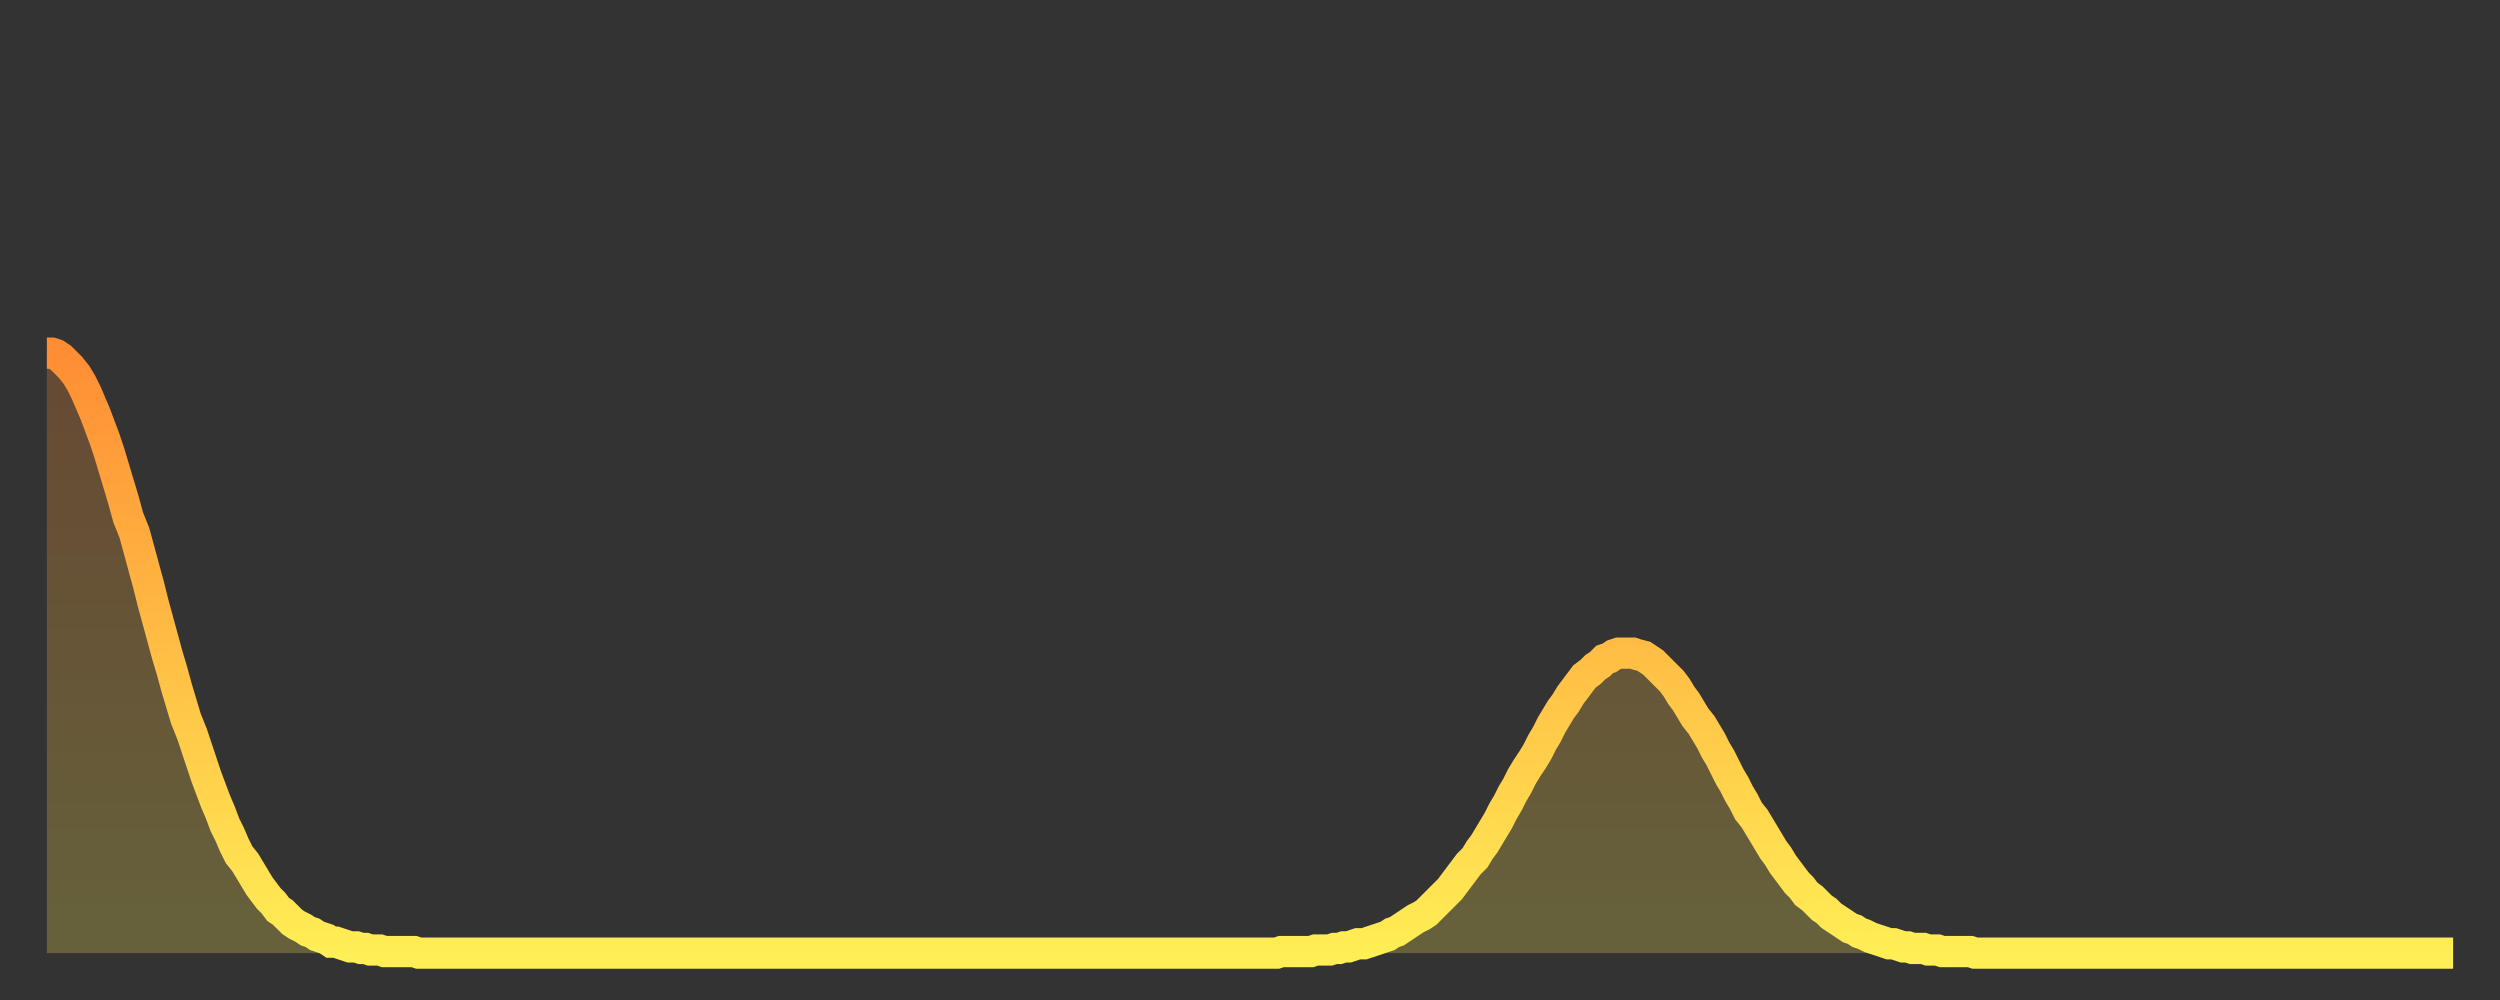
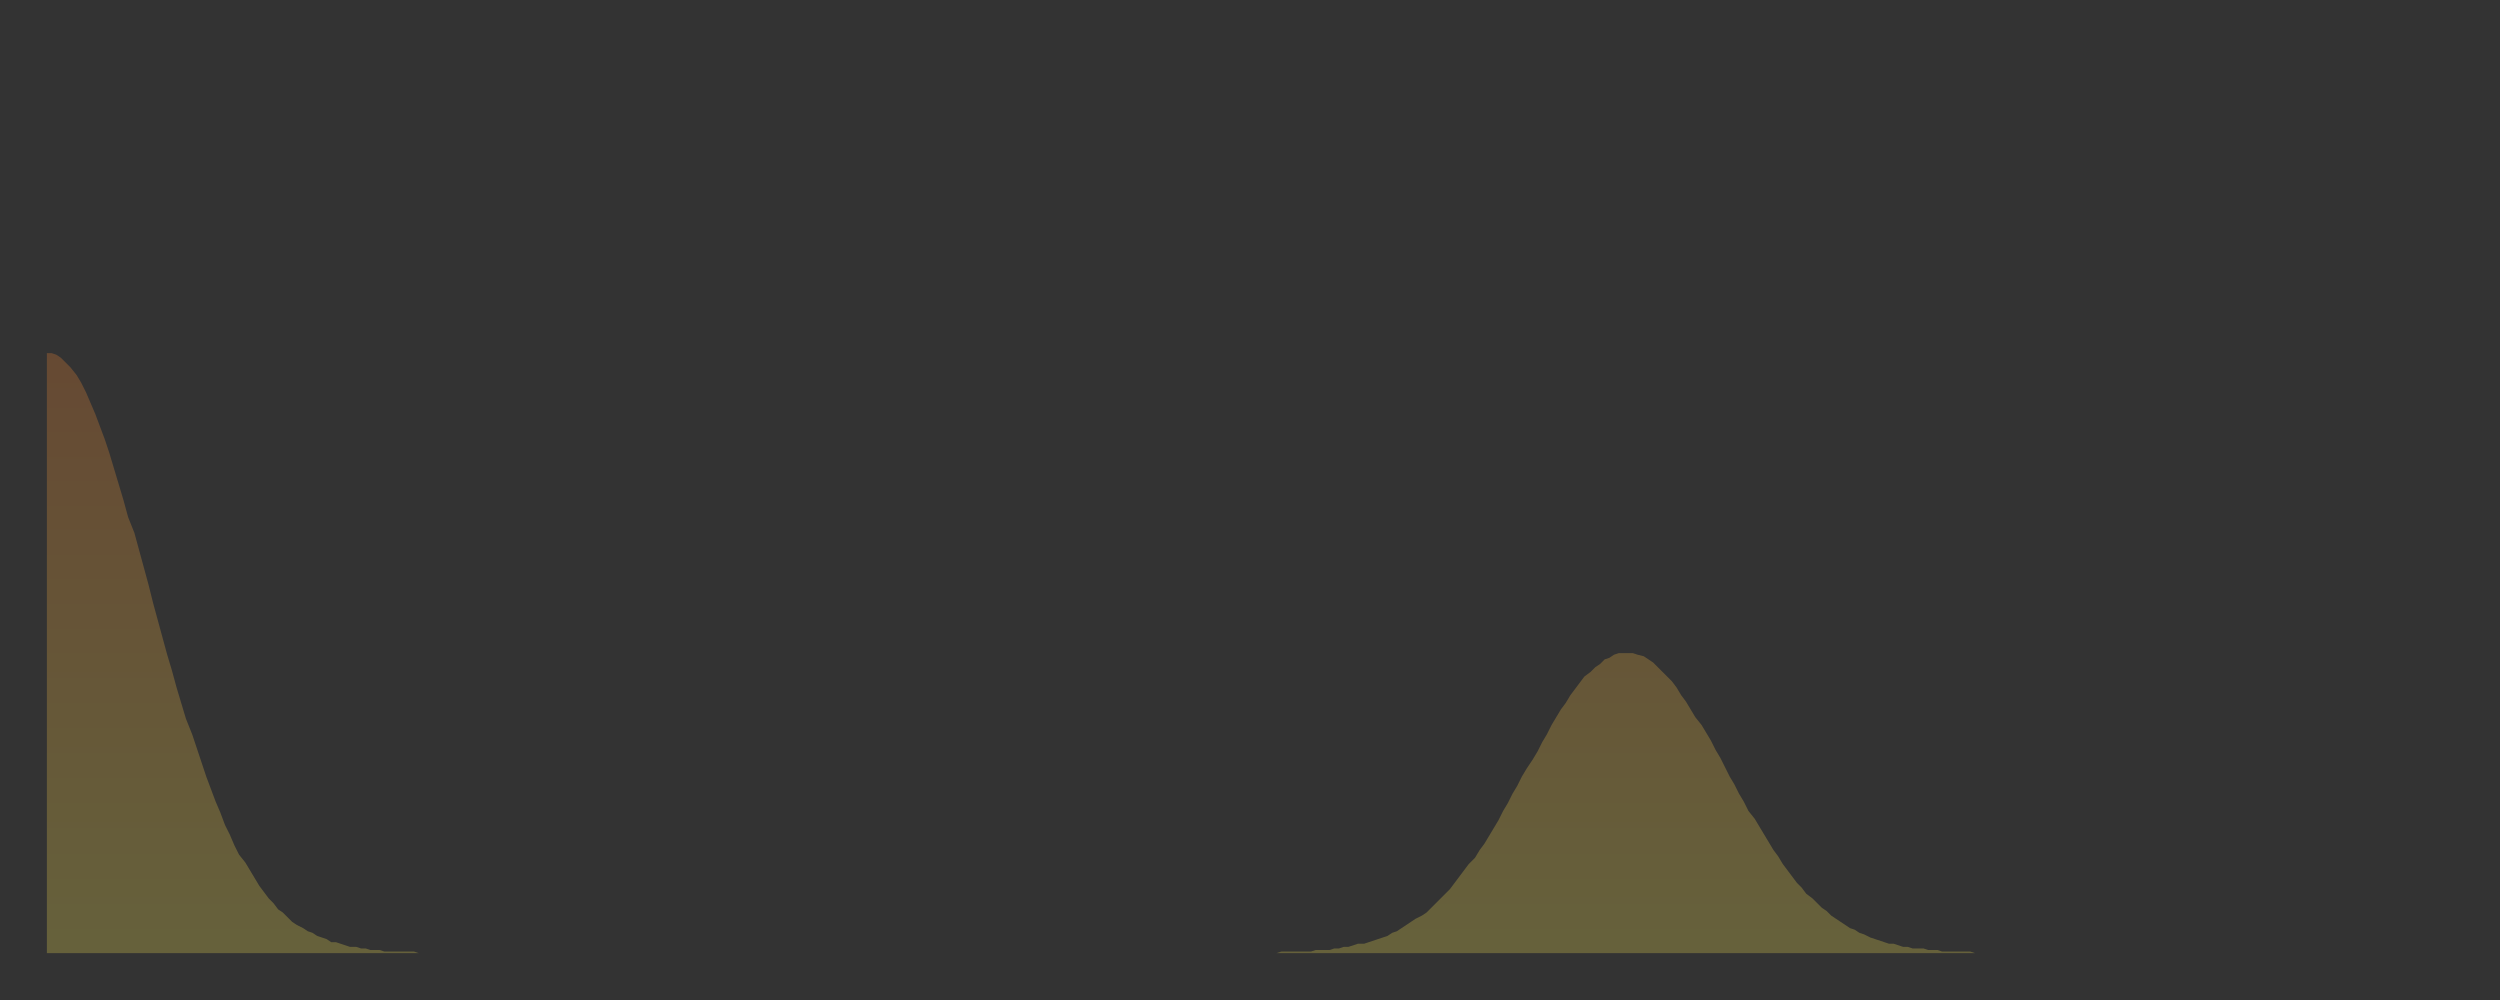
<svg xmlns="http://www.w3.org/2000/svg" baseProfile="full" height="64" version="1.1" width="160">
  <rect width="100%" height="100%" fill="#333333" stroke="none" />
  <defs>
    <linearGradient id="id3204000" x1="0" x2="0" y1="0" y2="1">
      <stop offset="0%" stop-color="#ff8d34" />
      <stop offset="50%" stop-color="#ffbe45" />
      <stop offset="100%" stop-color="#ffee55" />
    </linearGradient>
  </defs>
  <g transform="translate(3,3)">
    <g>
-       <path d="M 0.0 19.6 0.3 19.6 0.6 19.7 0.9 19.9 1.2 20.2 1.5 20.5 1.9 21.0 2.2 21.5 2.5 22.1 2.8 22.8 3.1 23.5 3.4 24.3 3.7 25.1 4.0 26.0 4.3 27.0 4.6 28.0 4.9 29.0 5.2 30.1 5.6 31.1 5.9 32.2 6.2 33.3 6.5 34.4 6.8 35.6 7.1 36.7 7.4 37.8 7.7 38.9 8.0 39.9 8.3 41.0 8.6 42.0 8.9 43.0 9.3 44.0 9.6 44.9 9.9 45.8 10.2 46.7 10.5 47.5 10.8 48.3 11.1 49.0 11.4 49.8 11.7 50.4 12.0 51.1 12.3 51.7 12.7 52.2 13.0 52.7 13.3 53.2 13.6 53.7 13.9 54.1 14.2 54.5 14.5 54.8 14.8 55.2 15.1 55.4 15.4 55.7 15.7 56.0 16.0 56.2 16.4 56.4 16.7 56.6 17.0 56.7 17.3 56.9 17.6 57.0 17.9 57.1 18.2 57.3 18.5 57.3 18.8 57.4 19.1 57.5 19.4 57.6 19.8 57.6 20.1 57.7 20.4 57.7 20.7 57.8 21.0 57.8 21.3 57.8 21.6 57.9 21.9 57.9 22.2 57.9 22.5 57.9 22.8 57.9 23.1 57.9 23.5 57.9 23.8 58.0 24.1 58.0 24.4 58.0 24.7 58.0 25.0 58.0 25.3 58.0 25.6 58.0 25.9 58.0 26.2 58.0 26.5 58.0 26.8 58.0 27.2 58.0 27.5 58.0 27.8 58.0 28.1 58.0 28.4 58.0 28.7 58.0 29.0 58.0 29.3 58.0 29.6 58.0 29.9 58.0 30.2 58.0 30.6 58.0 30.9 58.0 31.2 58.0 31.5 58.0 31.8 58.0 32.1 58.0 32.4 58.0 32.7 58.0 33.0 58.0 33.3 58.0 33.6 58.0 33.9 58.0 34.3 58.0 34.6 58.0 34.9 58.0 35.2 58.0 35.5 58.0 35.8 58.0 36.1 58.0 36.4 58.0 36.7 58.0 37.0 58.0 37.3 58.0 37.7 58.0 38.0 58.0 38.3 58.0 38.6 58.0 38.9 58.0 39.2 58.0 39.5 58.0 39.8 58.0 40.1 58.0 40.4 58.0 40.7 58.0 41.0 58.0 41.4 58.0 41.7 58.0 42.0 58.0 42.3 58.0 42.6 58.0 42.9 58.0 43.2 58.0 43.5 58.0 43.8 58.0 44.1 58.0 44.4 58.0 44.7 58.0 45.1 58.0 45.4 58.0 45.7 58.0 46.0 58.0 46.3 58.0 46.6 58.0 46.9 58.0 47.2 58.0 47.5 58.0 47.8 58.0 48.1 58.0 48.5 58.0 48.8 58.0 49.1 58.0 49.4 58.0 49.7 58.0 50.0 58.0 50.3 58.0 50.6 58.0 50.9 58.0 51.2 58.0 51.5 58.0 51.8 58.0 52.2 58.0 52.5 58.0 52.8 58.0 53.1 58.0 53.4 58.0 53.7 58.0 54.0 58.0 54.3 58.0 54.6 58.0 54.9 58.0 55.2 58.0 55.6 58.0 55.9 58.0 56.2 58.0 56.5 58.0 56.8 58.0 57.1 58.0 57.4 58.0 57.7 58.0 58.0 58.0 58.3 58.0 58.6 58.0 58.9 58.0 59.3 58.0 59.6 58.0 59.9 58.0 60.2 58.0 60.5 58.0 60.8 58.0 61.1 58.0 61.4 58.0 61.7 58.0 62.0 58.0 62.3 58.0 62.6 58.0 63.0 58.0 63.3 58.0 63.6 58.0 63.9 58.0 64.2 58.0 64.5 58.0 64.8 58.0 65.1 58.0 65.4 58.0 65.7 58.0 66.0 58.0 66.4 58.0 66.7 58.0 67.0 58.0 67.3 58.0 67.6 58.0 67.9 58.0 68.2 58.0 68.5 58.0 68.8 58.0 69.1 58.0 69.4 58.0 69.7 58.0 70.1 58.0 70.4 58.0 70.7 58.0 71.0 58.0 71.3 58.0 71.6 58.0 71.9 58.0 72.2 58.0 72.5 58.0 72.8 58.0 73.1 58.0 73.5 58.0 73.8 58.0 74.1 58.0 74.4 58.0 74.7 58.0 75.0 58.0 75.3 58.0 75.6 58.0 75.9 58.0 76.2 58.0 76.5 58.0 76.8 58.0 77.2 58.0 77.5 58.0 77.8 58.0 78.1 58.0 78.4 58.0 78.7 58.0 79.0 57.9 79.3 57.9 79.6 57.9 79.9 57.9 80.2 57.9 80.5 57.9 80.9 57.9 81.2 57.8 81.5 57.8 81.8 57.8 82.1 57.8 82.4 57.7 82.7 57.7 83.0 57.6 83.3 57.6 83.6 57.5 83.9 57.4 84.3 57.4 84.6 57.3 84.9 57.2 85.2 57.1 85.5 57.0 85.8 56.9 86.1 56.7 86.4 56.6 86.7 56.4 87.0 56.2 87.3 56.0 87.6 55.8 88.0 55.6 88.3 55.4 88.6 55.1 88.9 54.8 89.2 54.5 89.5 54.2 89.8 53.9 90.1 53.5 90.4 53.1 90.7 52.7 91.0 52.3 91.4 51.9 91.7 51.4 92.0 51.0 92.3 50.5 92.6 50.0 92.9 49.5 93.2 48.9 93.5 48.4 93.8 47.8 94.1 47.3 94.4 46.7 94.7 46.2 95.1 45.6 95.4 45.1 95.7 44.5 96.0 44.0 96.3 43.4 96.6 42.9 96.9 42.4 97.2 42.0 97.5 41.5 97.8 41.1 98.1 40.7 98.4 40.3 98.8 40.0 99.1 39.7 99.4 39.5 99.7 39.2 100.0 39.1 100.3 38.9 100.6 38.8 100.9 38.8 101.2 38.8 101.5 38.8 101.8 38.9 102.2 39.0 102.5 39.2 102.8 39.4 103.1 39.7 103.4 40.0 103.7 40.3 104.0 40.6 104.3 41.0 104.6 41.5 104.9 41.9 105.2 42.4 105.5 42.9 105.9 43.4 106.2 43.9 106.5 44.4 106.8 45.0 107.1 45.5 107.4 46.1 107.7 46.7 108.0 47.2 108.3 47.8 108.6 48.3 108.9 48.9 109.3 49.4 109.6 49.9 109.9 50.4 110.2 50.9 110.5 51.4 110.8 51.8 111.1 52.3 111.4 52.7 111.7 53.1 112.0 53.5 112.3 53.8 112.6 54.2 113.0 54.5 113.3 54.8 113.6 55.1 113.9 55.3 114.2 55.6 114.5 55.8 114.8 56.0 115.1 56.2 115.4 56.4 115.7 56.5 116.0 56.7 116.3 56.8 116.7 57.0 117.0 57.1 117.3 57.2 117.6 57.3 117.9 57.4 118.2 57.4 118.5 57.5 118.8 57.6 119.1 57.6 119.4 57.7 119.7 57.7 120.1 57.7 120.4 57.8 120.7 57.8 121.0 57.8 121.3 57.9 121.6 57.9 121.9 57.9 122.2 57.9 122.5 57.9 122.8 57.9 123.1 57.9 123.4 58.0 123.8 58.0 124.1 58.0 124.4 58.0 124.7 58.0 125.0 58.0 125.3 58.0 125.6 58.0 125.9 58.0 126.2 58.0 126.5 58.0 126.8 58.0 127.2 58.0 127.5 58.0 127.8 58.0 128.1 58.0 128.4 58.0 128.7 58.0 129.0 58.0 129.3 58.0 129.6 58.0 129.9 58.0 130.2 58.0 130.5 58.0 130.9 58.0 131.2 58.0 131.5 58.0 131.8 58.0 132.1 58.0 132.4 58.0 132.7 58.0 133.0 58.0 133.3 58.0 133.6 58.0 133.9 58.0 134.2 58.0 134.6 58.0 134.9 58.0 135.2 58.0 135.5 58.0 135.8 58.0 136.1 58.0 136.4 58.0 136.7 58.0 137.0 58.0 137.3 58.0 137.6 58.0 138.0 58.0 138.3 58.0 138.6 58.0 138.9 58.0 139.2 58.0 139.5 58.0 139.8 58.0 140.1 58.0 140.4 58.0 140.7 58.0 141.0 58.0 141.3 58.0 141.7 58.0 142.0 58.0 142.3 58.0 142.6 58.0 142.9 58.0 143.2 58.0 143.5 58.0 143.8 58.0 144.1 58.0 144.4 58.0 144.7 58.0 145.1 58.0 145.4 58.0 145.7 58.0 146.0 58.0 146.3 58.0 146.6 58.0 146.9 58.0 147.2 58.0 147.5 58.0 147.8 58.0 148.1 58.0 148.4 58.0 148.8 58.0 149.1 58.0 149.4 58.0 149.7 58.0 150.0 58.0 150.3 58.0 150.6 58.0 150.9 58.0 151.2 58.0 151.5 58.0 151.8 58.0 152.1 58.0 152.5 58.0 152.8 58.0 153.1 58.0 153.4 58.0 153.7 58.0 154.0 58.0" fill="none" id="graph-curve" opacity="1" stroke="url(#id3204000)" stroke-width="2" />
      <path d="M 0 58 L 0.0 19.6 0.3 19.6 0.6 19.7 0.9 19.9 1.2 20.2 1.5 20.5 1.9 21.0 2.2 21.5 2.5 22.1 2.8 22.8 3.1 23.5 3.4 24.3 3.7 25.1 4.0 26.0 4.3 27.0 4.6 28.0 4.9 29.0 5.2 30.1 5.6 31.1 5.9 32.2 6.2 33.3 6.5 34.4 6.8 35.6 7.1 36.7 7.4 37.8 7.7 38.9 8.0 39.9 8.3 41.0 8.6 42.0 8.9 43.0 9.3 44.0 9.6 44.9 9.9 45.8 10.2 46.7 10.5 47.5 10.8 48.3 11.1 49.0 11.4 49.8 11.7 50.4 12.0 51.1 12.3 51.7 12.7 52.2 13.0 52.7 13.3 53.2 13.6 53.7 13.9 54.1 14.2 54.5 14.5 54.8 14.8 55.2 15.1 55.4 15.4 55.7 15.7 56.0 16.0 56.2 16.4 56.4 16.7 56.6 17.0 56.7 17.3 56.9 17.6 57.0 17.9 57.1 18.2 57.3 18.5 57.3 18.8 57.4 19.1 57.5 19.4 57.6 19.8 57.6 20.1 57.7 20.4 57.7 20.7 57.8 21.0 57.8 21.3 57.8 21.6 57.9 21.9 57.9 22.2 57.9 22.5 57.9 22.8 57.9 23.1 57.9 23.5 57.9 23.8 58.0 24.1 58.0 24.4 58.0 24.7 58.0 25.0 58.0 25.3 58.0 25.6 58.0 25.9 58.0 26.2 58.0 26.5 58.0 26.8 58.0 27.2 58.0 27.5 58.0 27.8 58.0 28.1 58.0 28.4 58.0 28.7 58.0 29.0 58.0 29.3 58.0 29.6 58.0 29.9 58.0 30.2 58.0 30.6 58.0 30.9 58.0 31.2 58.0 31.5 58.0 31.8 58.0 32.1 58.0 32.4 58.0 32.7 58.0 33.0 58.0 33.3 58.0 33.6 58.0 33.9 58.0 34.3 58.0 34.6 58.0 34.9 58.0 35.2 58.0 35.5 58.0 35.8 58.0 36.1 58.0 36.4 58.0 36.7 58.0 37.0 58.0 37.3 58.0 37.7 58.0 38.0 58.0 38.3 58.0 38.6 58.0 38.9 58.0 39.2 58.0 39.5 58.0 39.8 58.0 40.1 58.0 40.4 58.0 40.7 58.0 41.0 58.0 41.4 58.0 41.7 58.0 42.0 58.0 42.3 58.0 42.6 58.0 42.9 58.0 43.2 58.0 43.5 58.0 43.8 58.0 44.1 58.0 44.4 58.0 44.7 58.0 45.1 58.0 45.4 58.0 45.7 58.0 46.0 58.0 46.3 58.0 46.6 58.0 46.9 58.0 47.2 58.0 47.5 58.0 47.8 58.0 48.1 58.0 48.5 58.0 48.8 58.0 49.1 58.0 49.4 58.0 49.7 58.0 50.0 58.0 50.3 58.0 50.6 58.0 50.9 58.0 51.2 58.0 51.5 58.0 51.8 58.0 52.2 58.0 52.5 58.0 52.8 58.0 53.1 58.0 53.4 58.0 53.7 58.0 54.0 58.0 54.3 58.0 54.6 58.0 54.9 58.0 55.2 58.0 55.6 58.0 55.9 58.0 56.2 58.0 56.5 58.0 56.8 58.0 57.1 58.0 57.4 58.0 57.7 58.0 58.0 58.0 58.3 58.0 58.6 58.0 58.9 58.0 59.3 58.0 59.6 58.0 59.9 58.0 60.2 58.0 60.5 58.0 60.8 58.0 61.1 58.0 61.4 58.0 61.7 58.0 62.0 58.0 62.3 58.0 62.6 58.0 63.0 58.0 63.3 58.0 63.6 58.0 63.9 58.0 64.2 58.0 64.5 58.0 64.8 58.0 65.1 58.0 65.4 58.0 65.7 58.0 66.0 58.0 66.4 58.0 66.7 58.0 67.0 58.0 67.3 58.0 67.6 58.0 67.9 58.0 68.2 58.0 68.5 58.0 68.8 58.0 69.1 58.0 69.4 58.0 69.7 58.0 70.1 58.0 70.4 58.0 70.7 58.0 71.0 58.0 71.3 58.0 71.6 58.0 71.9 58.0 72.2 58.0 72.5 58.0 72.8 58.0 73.1 58.0 73.5 58.0 73.8 58.0 74.1 58.0 74.4 58.0 74.7 58.0 75.0 58.0 75.3 58.0 75.6 58.0 75.9 58.0 76.2 58.0 76.5 58.0 76.8 58.0 77.2 58.0 77.5 58.0 77.8 58.0 78.1 58.0 78.4 58.0 78.7 58.0 79.0 57.9 79.3 57.9 79.6 57.9 79.9 57.9 80.2 57.9 80.5 57.9 80.9 57.9 81.2 57.8 81.5 57.8 81.8 57.8 82.1 57.8 82.4 57.7 82.7 57.7 83.0 57.6 83.3 57.6 83.6 57.5 83.9 57.4 84.3 57.4 84.6 57.3 84.9 57.2 85.2 57.1 85.5 57.0 85.8 56.9 86.1 56.7 86.4 56.6 86.7 56.4 87.0 56.2 87.3 56.0 87.6 55.8 88.0 55.6 88.3 55.4 88.6 55.1 88.9 54.8 89.2 54.5 89.5 54.2 89.8 53.9 90.1 53.5 90.4 53.1 90.7 52.7 91.0 52.3 91.4 51.9 91.7 51.4 92.0 51.0 92.3 50.5 92.6 50.0 92.9 49.5 93.2 48.9 93.5 48.4 93.8 47.8 94.1 47.3 94.4 46.7 94.7 46.2 95.1 45.6 95.4 45.1 95.7 44.5 96.0 44.0 96.3 43.4 96.6 42.9 96.9 42.4 97.2 42.0 97.5 41.5 97.8 41.1 98.1 40.7 98.4 40.3 98.8 40.0 99.1 39.7 99.4 39.5 99.7 39.2 100.0 39.1 100.3 38.9 100.6 38.8 100.9 38.8 101.2 38.8 101.5 38.8 101.8 38.9 102.2 39.0 102.5 39.2 102.8 39.4 103.1 39.7 103.4 40.0 103.7 40.3 104.0 40.6 104.3 41.0 104.6 41.5 104.9 41.9 105.2 42.4 105.5 42.9 105.9 43.4 106.2 43.9 106.5 44.4 106.8 45.0 107.1 45.5 107.4 46.1 107.7 46.7 108.0 47.2 108.3 47.8 108.6 48.3 108.9 48.9 109.3 49.4 109.6 49.9 109.9 50.4 110.2 50.9 110.5 51.4 110.8 51.8 111.1 52.3 111.4 52.7 111.7 53.1 112.0 53.5 112.3 53.8 112.6 54.2 113.0 54.5 113.3 54.8 113.6 55.1 113.9 55.3 114.2 55.6 114.5 55.8 114.8 56.0 115.1 56.2 115.4 56.4 115.7 56.5 116.0 56.7 116.3 56.8 116.7 57.0 117.0 57.1 117.3 57.2 117.6 57.3 117.9 57.4 118.2 57.4 118.5 57.5 118.8 57.6 119.1 57.6 119.4 57.7 119.7 57.7 120.1 57.7 120.4 57.8 120.7 57.8 121.0 57.8 121.3 57.9 121.6 57.9 121.9 57.9 122.2 57.9 122.5 57.9 122.8 57.9 123.1 57.9 123.4 58.0 123.8 58.0 124.1 58.0 124.4 58.0 124.7 58.0 125.0 58.0 125.3 58.0 125.6 58.0 125.9 58.0 126.2 58.0 126.5 58.0 126.8 58.0 127.2 58.0 127.5 58.0 127.8 58.0 128.1 58.0 128.4 58.0 128.7 58.0 129.0 58.0 129.3 58.0 129.6 58.0 129.9 58.0 130.2 58.0 130.5 58.0 130.9 58.0 131.2 58.0 131.5 58.0 131.8 58.0 132.1 58.0 132.4 58.0 132.7 58.0 133.0 58.0 133.3 58.0 133.6 58.0 133.9 58.0 134.2 58.0 134.6 58.0 134.9 58.0 135.2 58.0 135.5 58.0 135.8 58.0 136.1 58.0 136.4 58.0 136.7 58.0 137.0 58.0 137.3 58.0 137.6 58.0 138.0 58.0 138.3 58.0 138.6 58.0 138.9 58.0 139.2 58.0 139.5 58.0 139.8 58.0 140.1 58.0 140.4 58.0 140.7 58.0 141.0 58.0 141.3 58.0 141.7 58.0 142.0 58.0 142.3 58.0 142.6 58.0 142.9 58.0 143.2 58.0 143.5 58.0 143.8 58.0 144.1 58.0 144.4 58.0 144.7 58.0 145.1 58.0 145.4 58.0 145.7 58.0 146.0 58.0 146.3 58.0 146.6 58.0 146.9 58.0 147.2 58.0 147.5 58.0 147.8 58.0 148.1 58.0 148.4 58.0 148.8 58.0 149.1 58.0 149.4 58.0 149.7 58.0 150.0 58.0 150.3 58.0 150.6 58.0 150.9 58.0 151.2 58.0 151.5 58.0 151.8 58.0 152.1 58.0 152.5 58.0 152.8 58.0 153.1 58.0 153.4 58.0 153.7 58.0 154.0 58.0 154 58" fill="url(#id3204000)" fill-opacity=".25" id="graph-shadow" />
    </g>
  </g>
</svg>